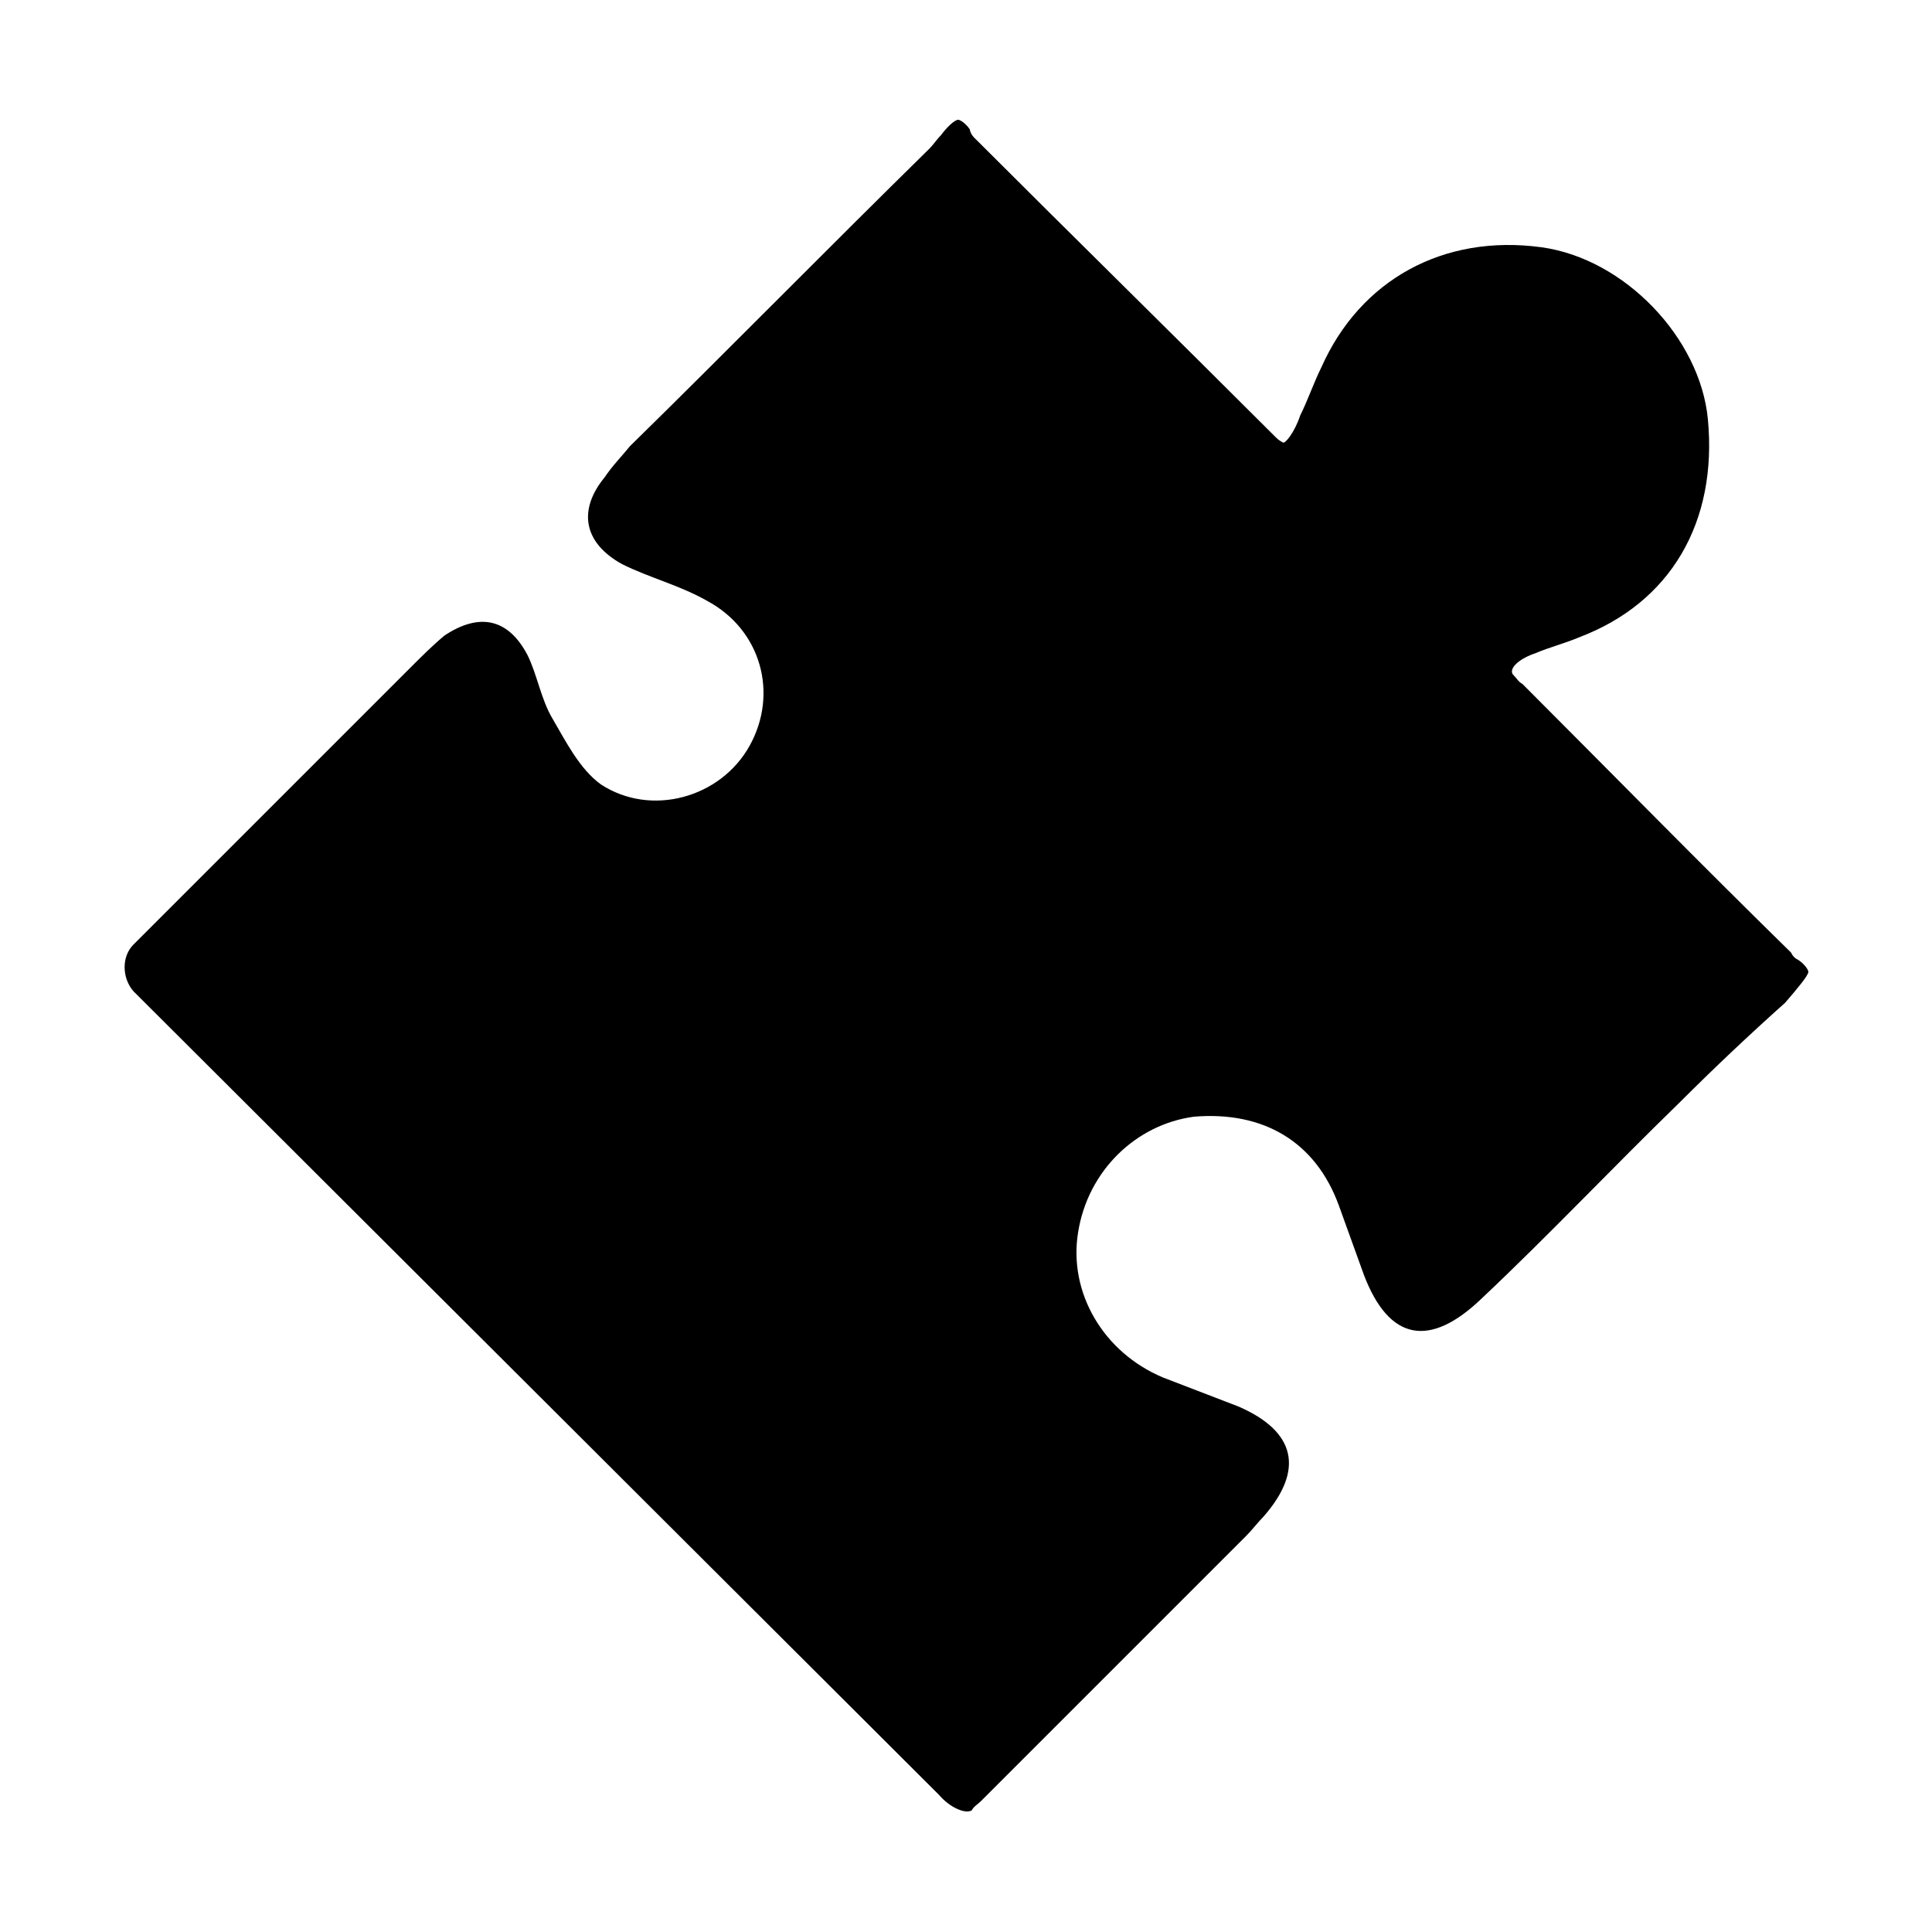
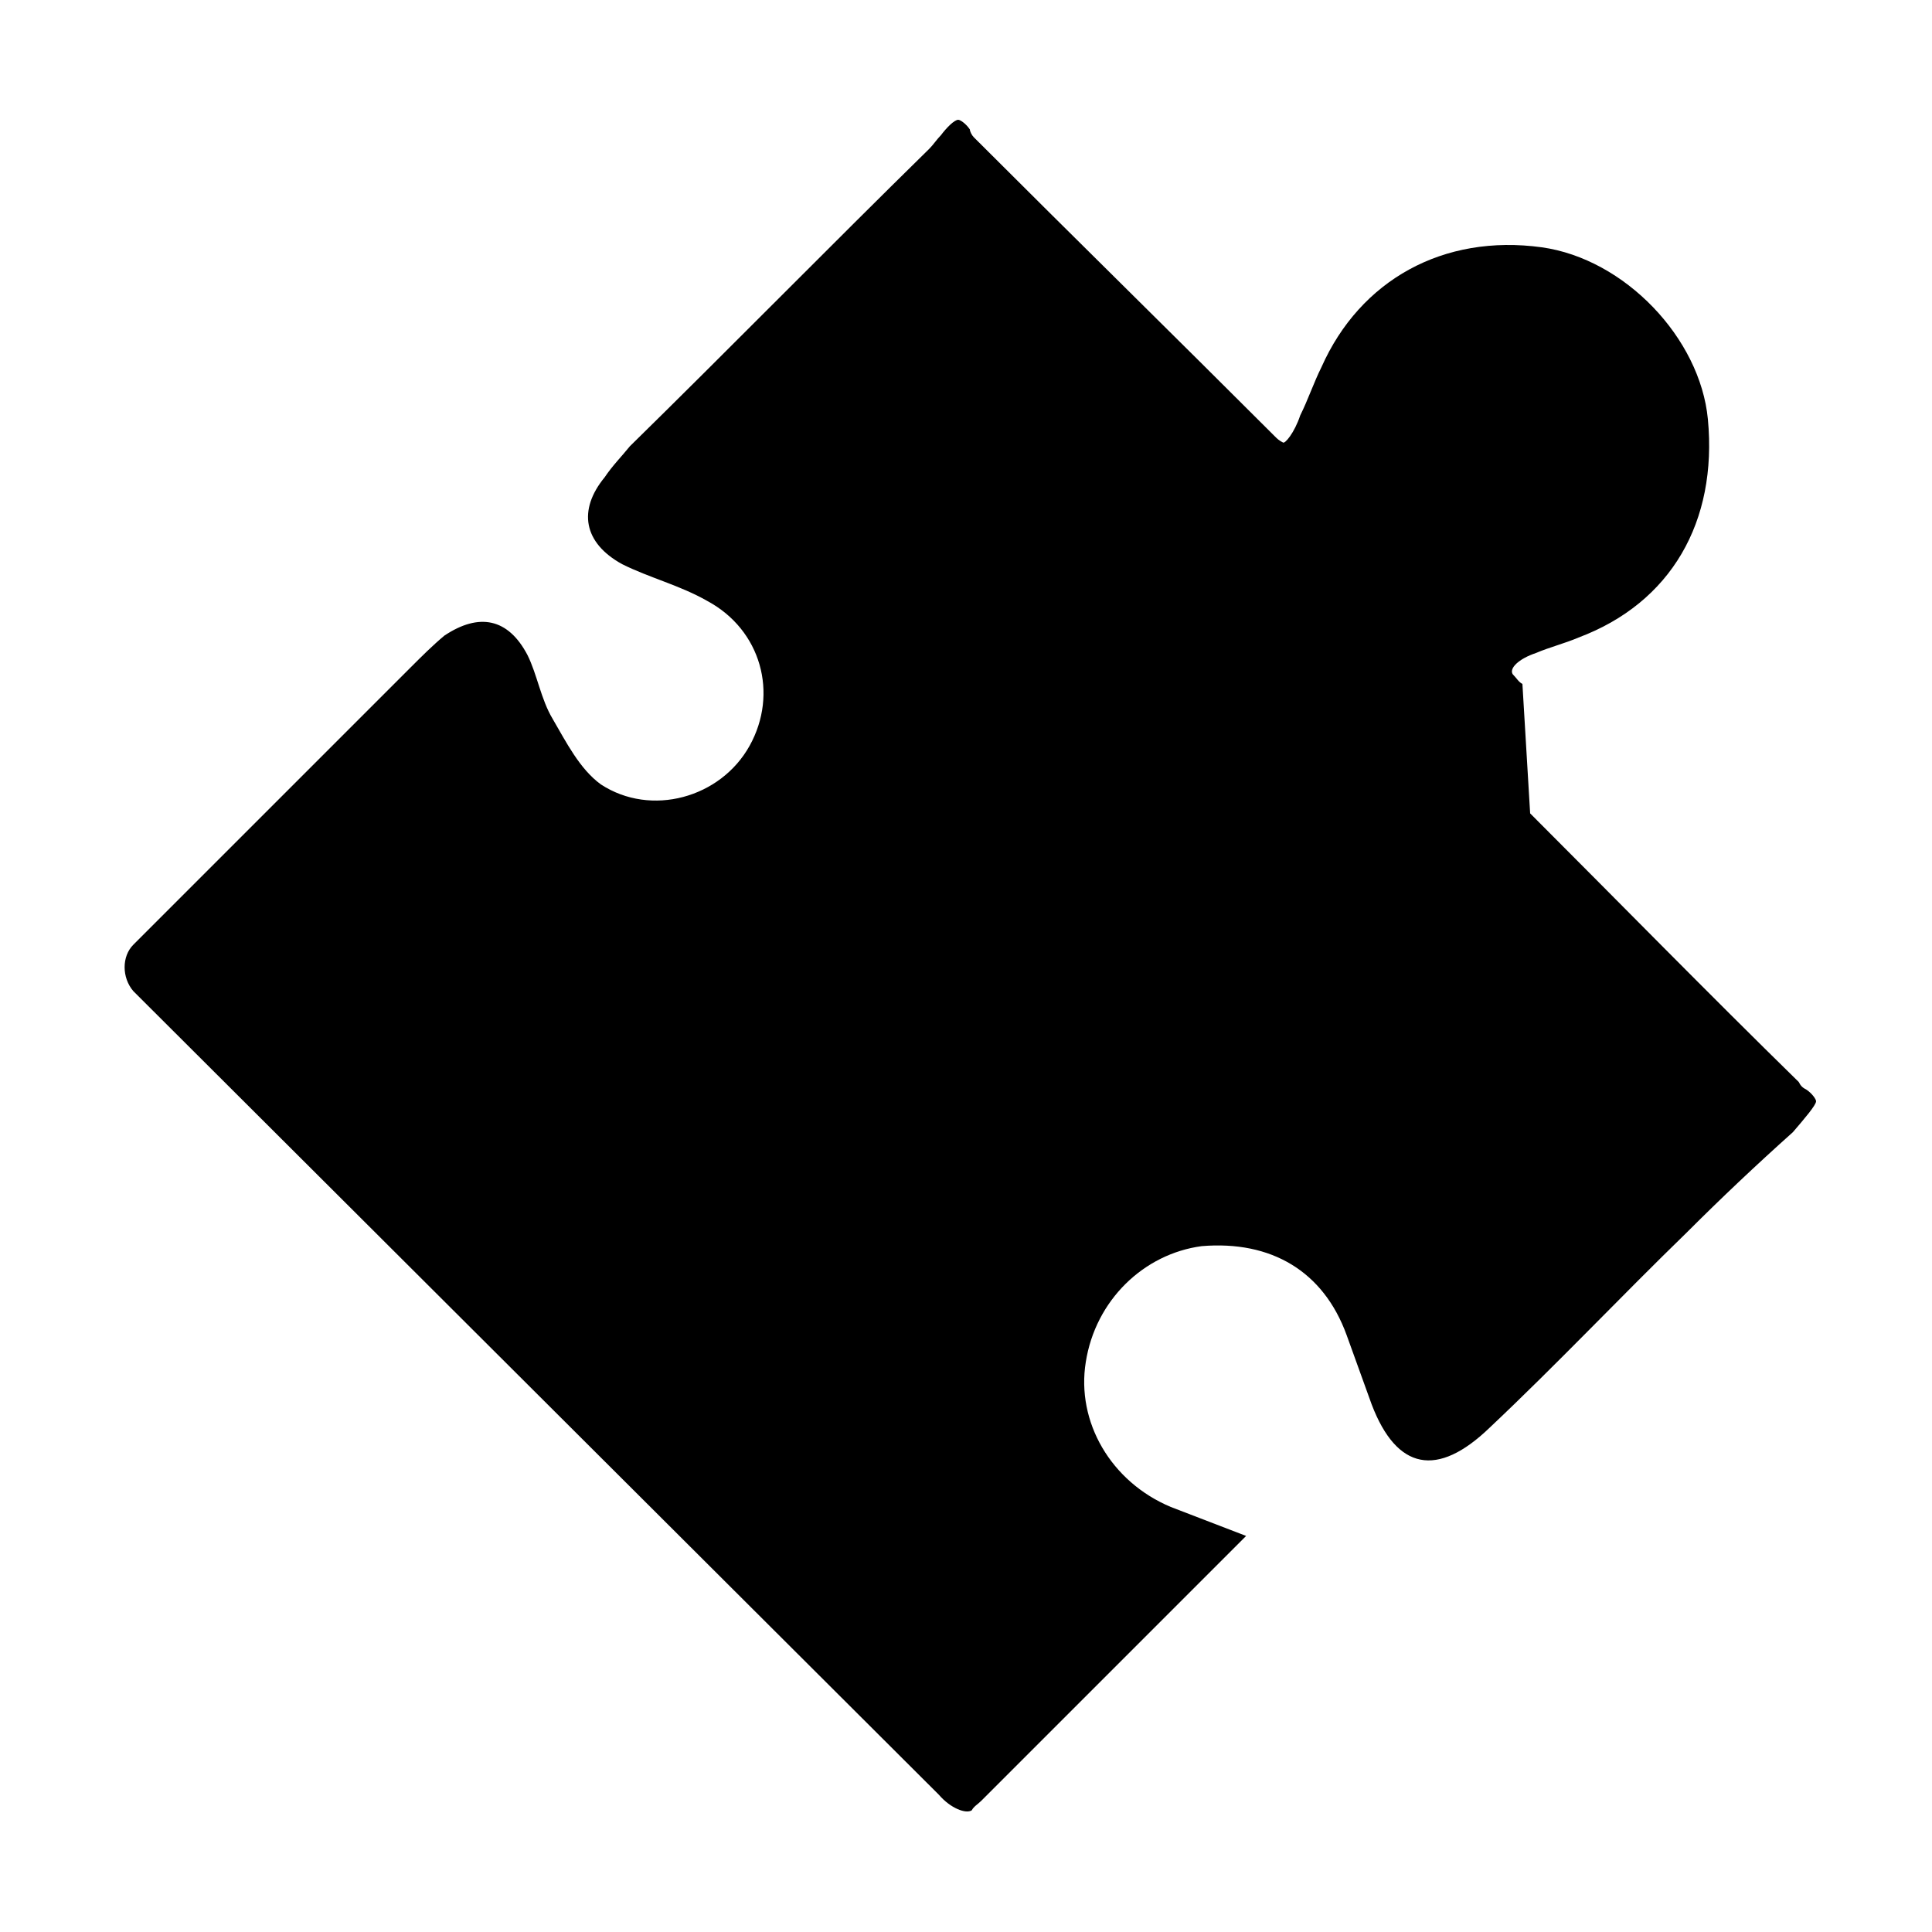
<svg xmlns="http://www.w3.org/2000/svg" width="64" height="64" viewBox="0 0 1000 1000">
-   <path d="M788 354c-2-1-3-3-5-5-2-3 3-8 12-11 7-3 15-5 22-8 48-18 72-60 67-113-4-42-43-83-86-89-51-7-94 17-114 62-4 8-7 17-11 25-3 9-8 15-9 14-2-1-3-2-4-3-52-52-104-103-156-155-1-1-2-3-2-4-2-3-5-5-6-5-2 0-6 4-9 8-2 2-4 5-6 7-52 51-103 103-155 154-4 5-9 10-13 16-14 17-11 34 9 45 14 7 30 11 44 19 28 15 37 48 22 75s-51 37-77 20c-11-8-18-22-25-34-6-10-8-23-13-33-10-19-25-22-43-10-6 5-12 11-17 16L69 489c-6 6-6 17 0 24l417 416c6 7 14 10 17 8 1-2 3-3 5-5l137-137c3-3 6-7 9-10 21-24 17-44-13-57l-39-15c-31-13-49-44-44-75 5-32 30-56 60-60 36-3 63 13 75 46l13 36c13 34 34 38 61 12 35-33 68-68 102-101 18-18 36-35 55-52 6-7 12-14 12-16 0-1-2-4-5-6-2-1-3-2-4-4-47-46-93-93-139-139z" />
+   <path d="M788 354c-2-1-3-3-5-5-2-3 3-8 12-11 7-3 15-5 22-8 48-18 72-60 67-113-4-42-43-83-86-89-51-7-94 17-114 62-4 8-7 17-11 25-3 9-8 15-9 14-2-1-3-2-4-3-52-52-104-103-156-155-1-1-2-3-2-4-2-3-5-5-6-5-2 0-6 4-9 8-2 2-4 5-6 7-52 51-103 103-155 154-4 5-9 10-13 16-14 17-11 34 9 45 14 7 30 11 44 19 28 15 37 48 22 75s-51 37-77 20c-11-8-18-22-25-34-6-10-8-23-13-33-10-19-25-22-43-10-6 5-12 11-17 16L69 489c-6 6-6 17 0 24l417 416c6 7 14 10 17 8 1-2 3-3 5-5l137-137l-39-15c-31-13-49-44-44-75 5-32 30-56 60-60 36-3 63 13 75 46l13 36c13 34 34 38 61 12 35-33 68-68 102-101 18-18 36-35 55-52 6-7 12-14 12-16 0-1-2-4-5-6-2-1-3-2-4-4-47-46-93-93-139-139z" />
</svg>